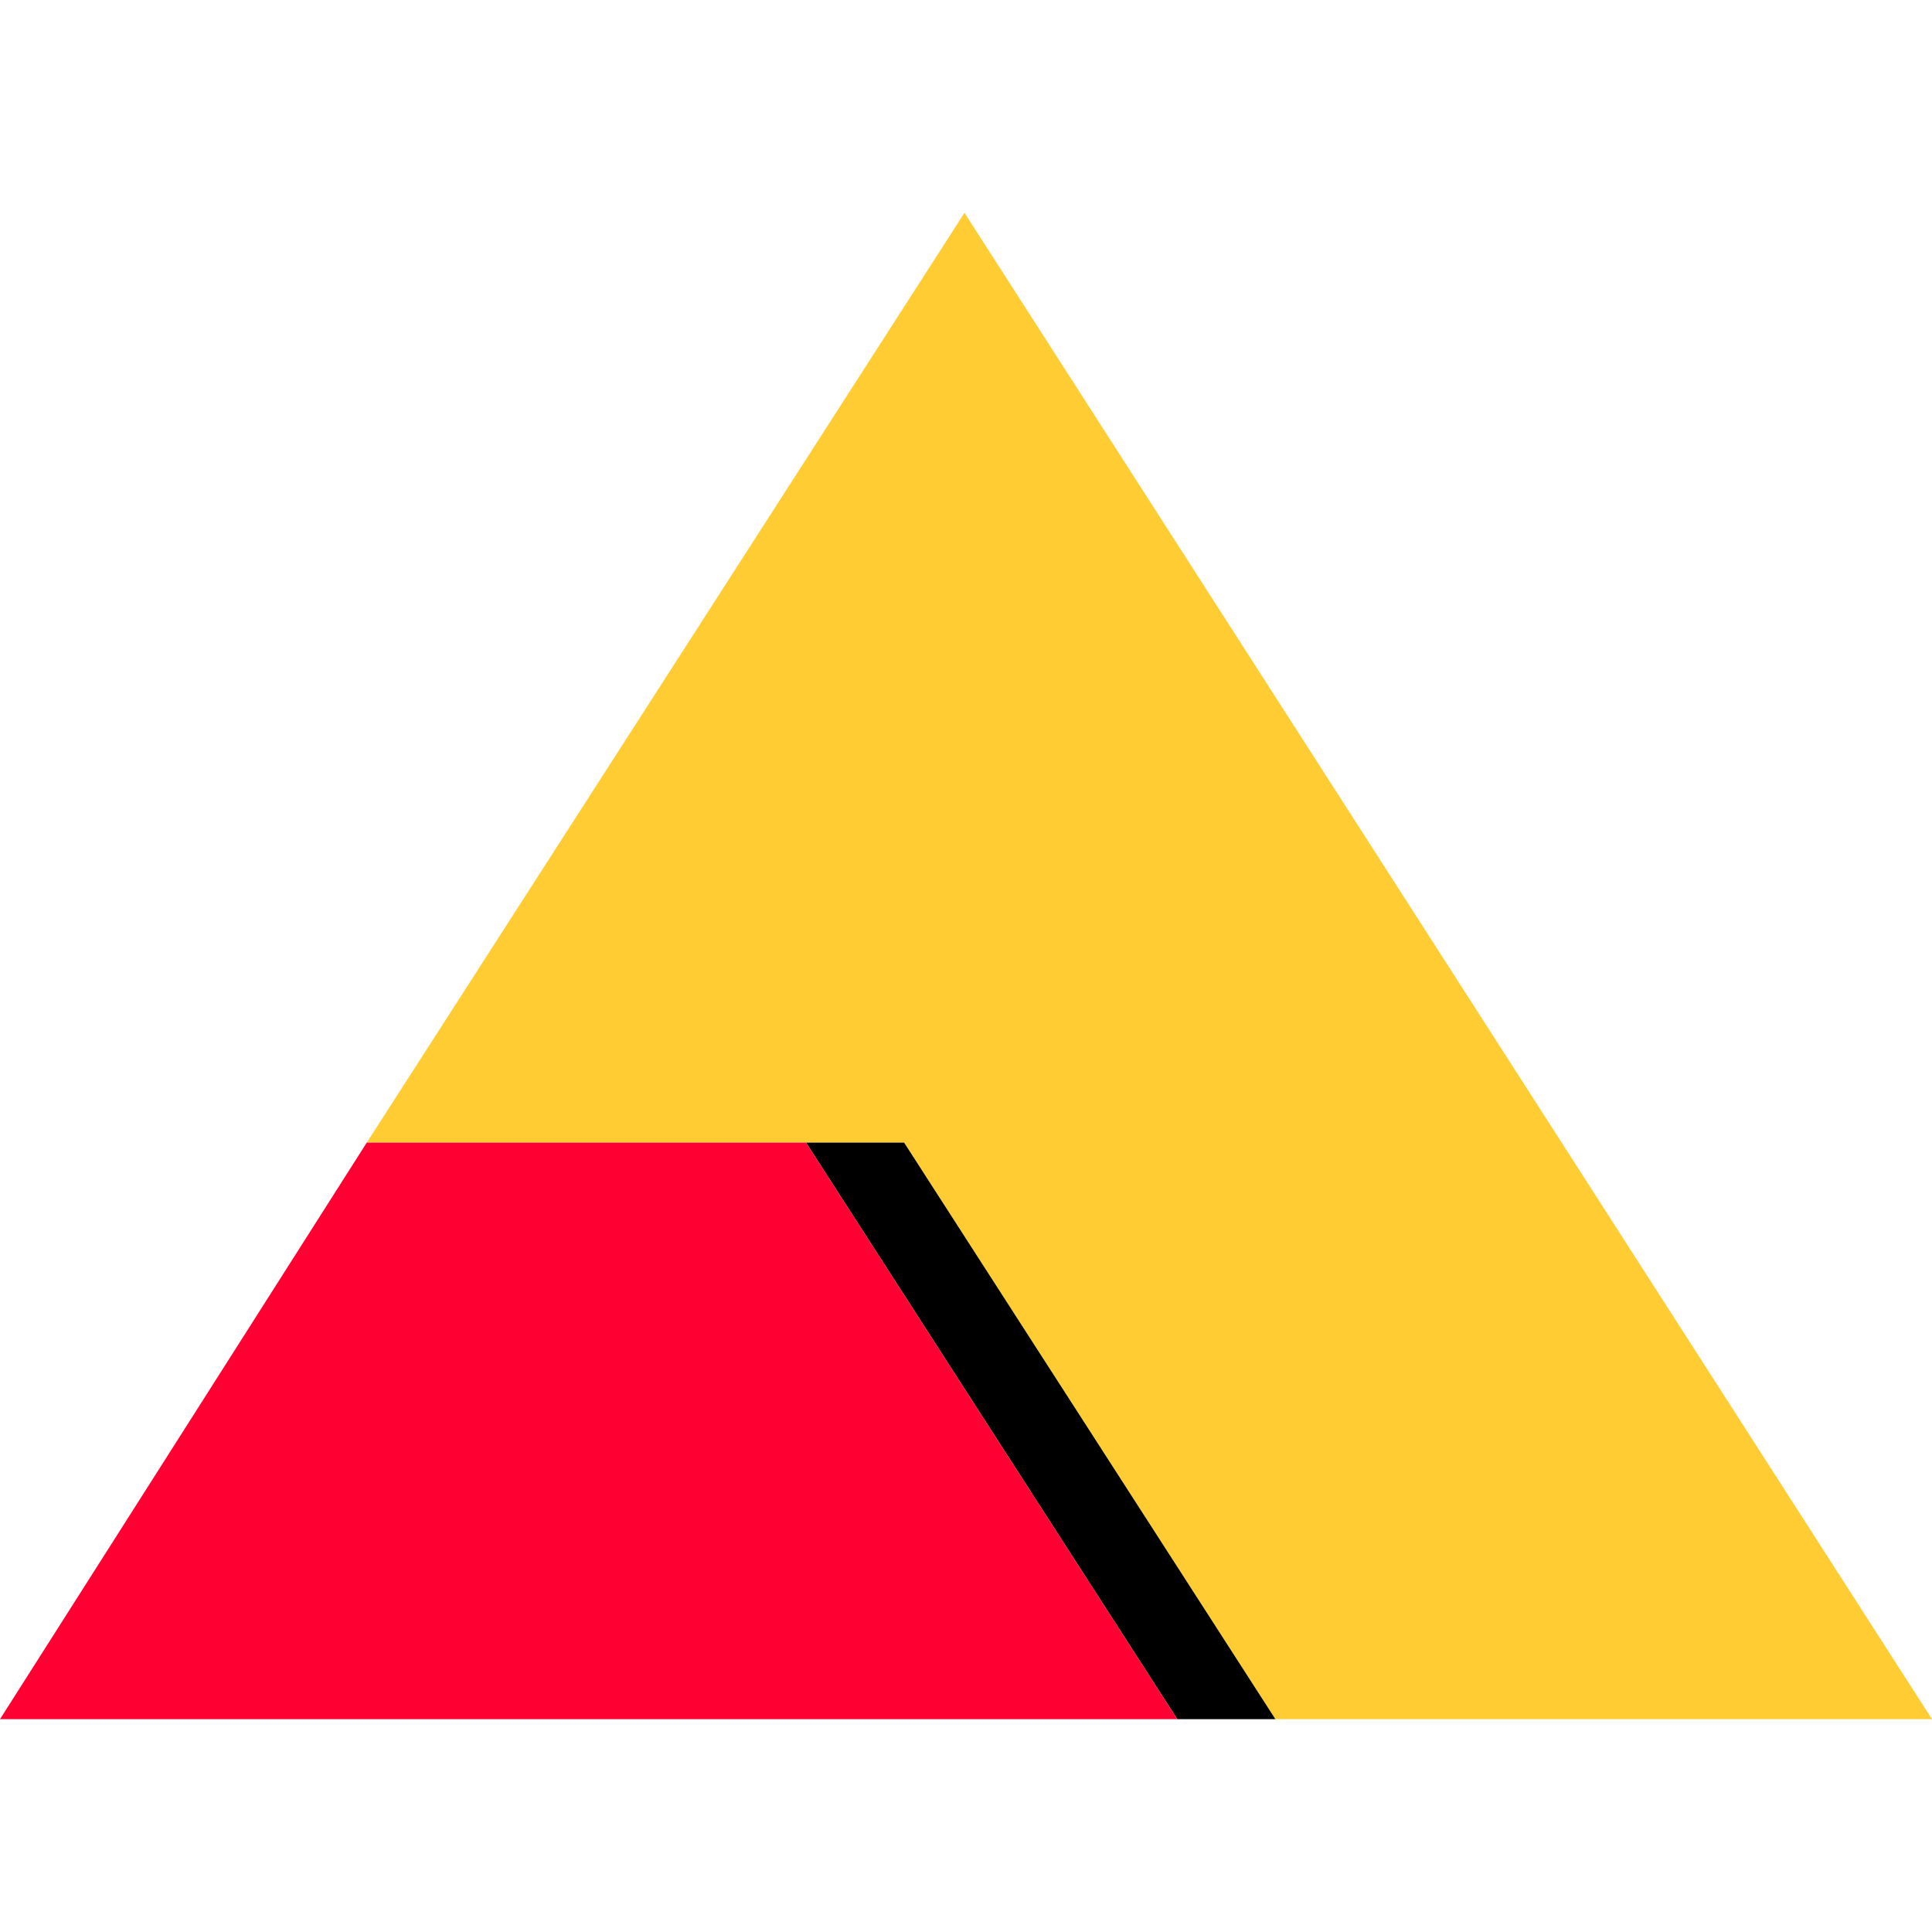
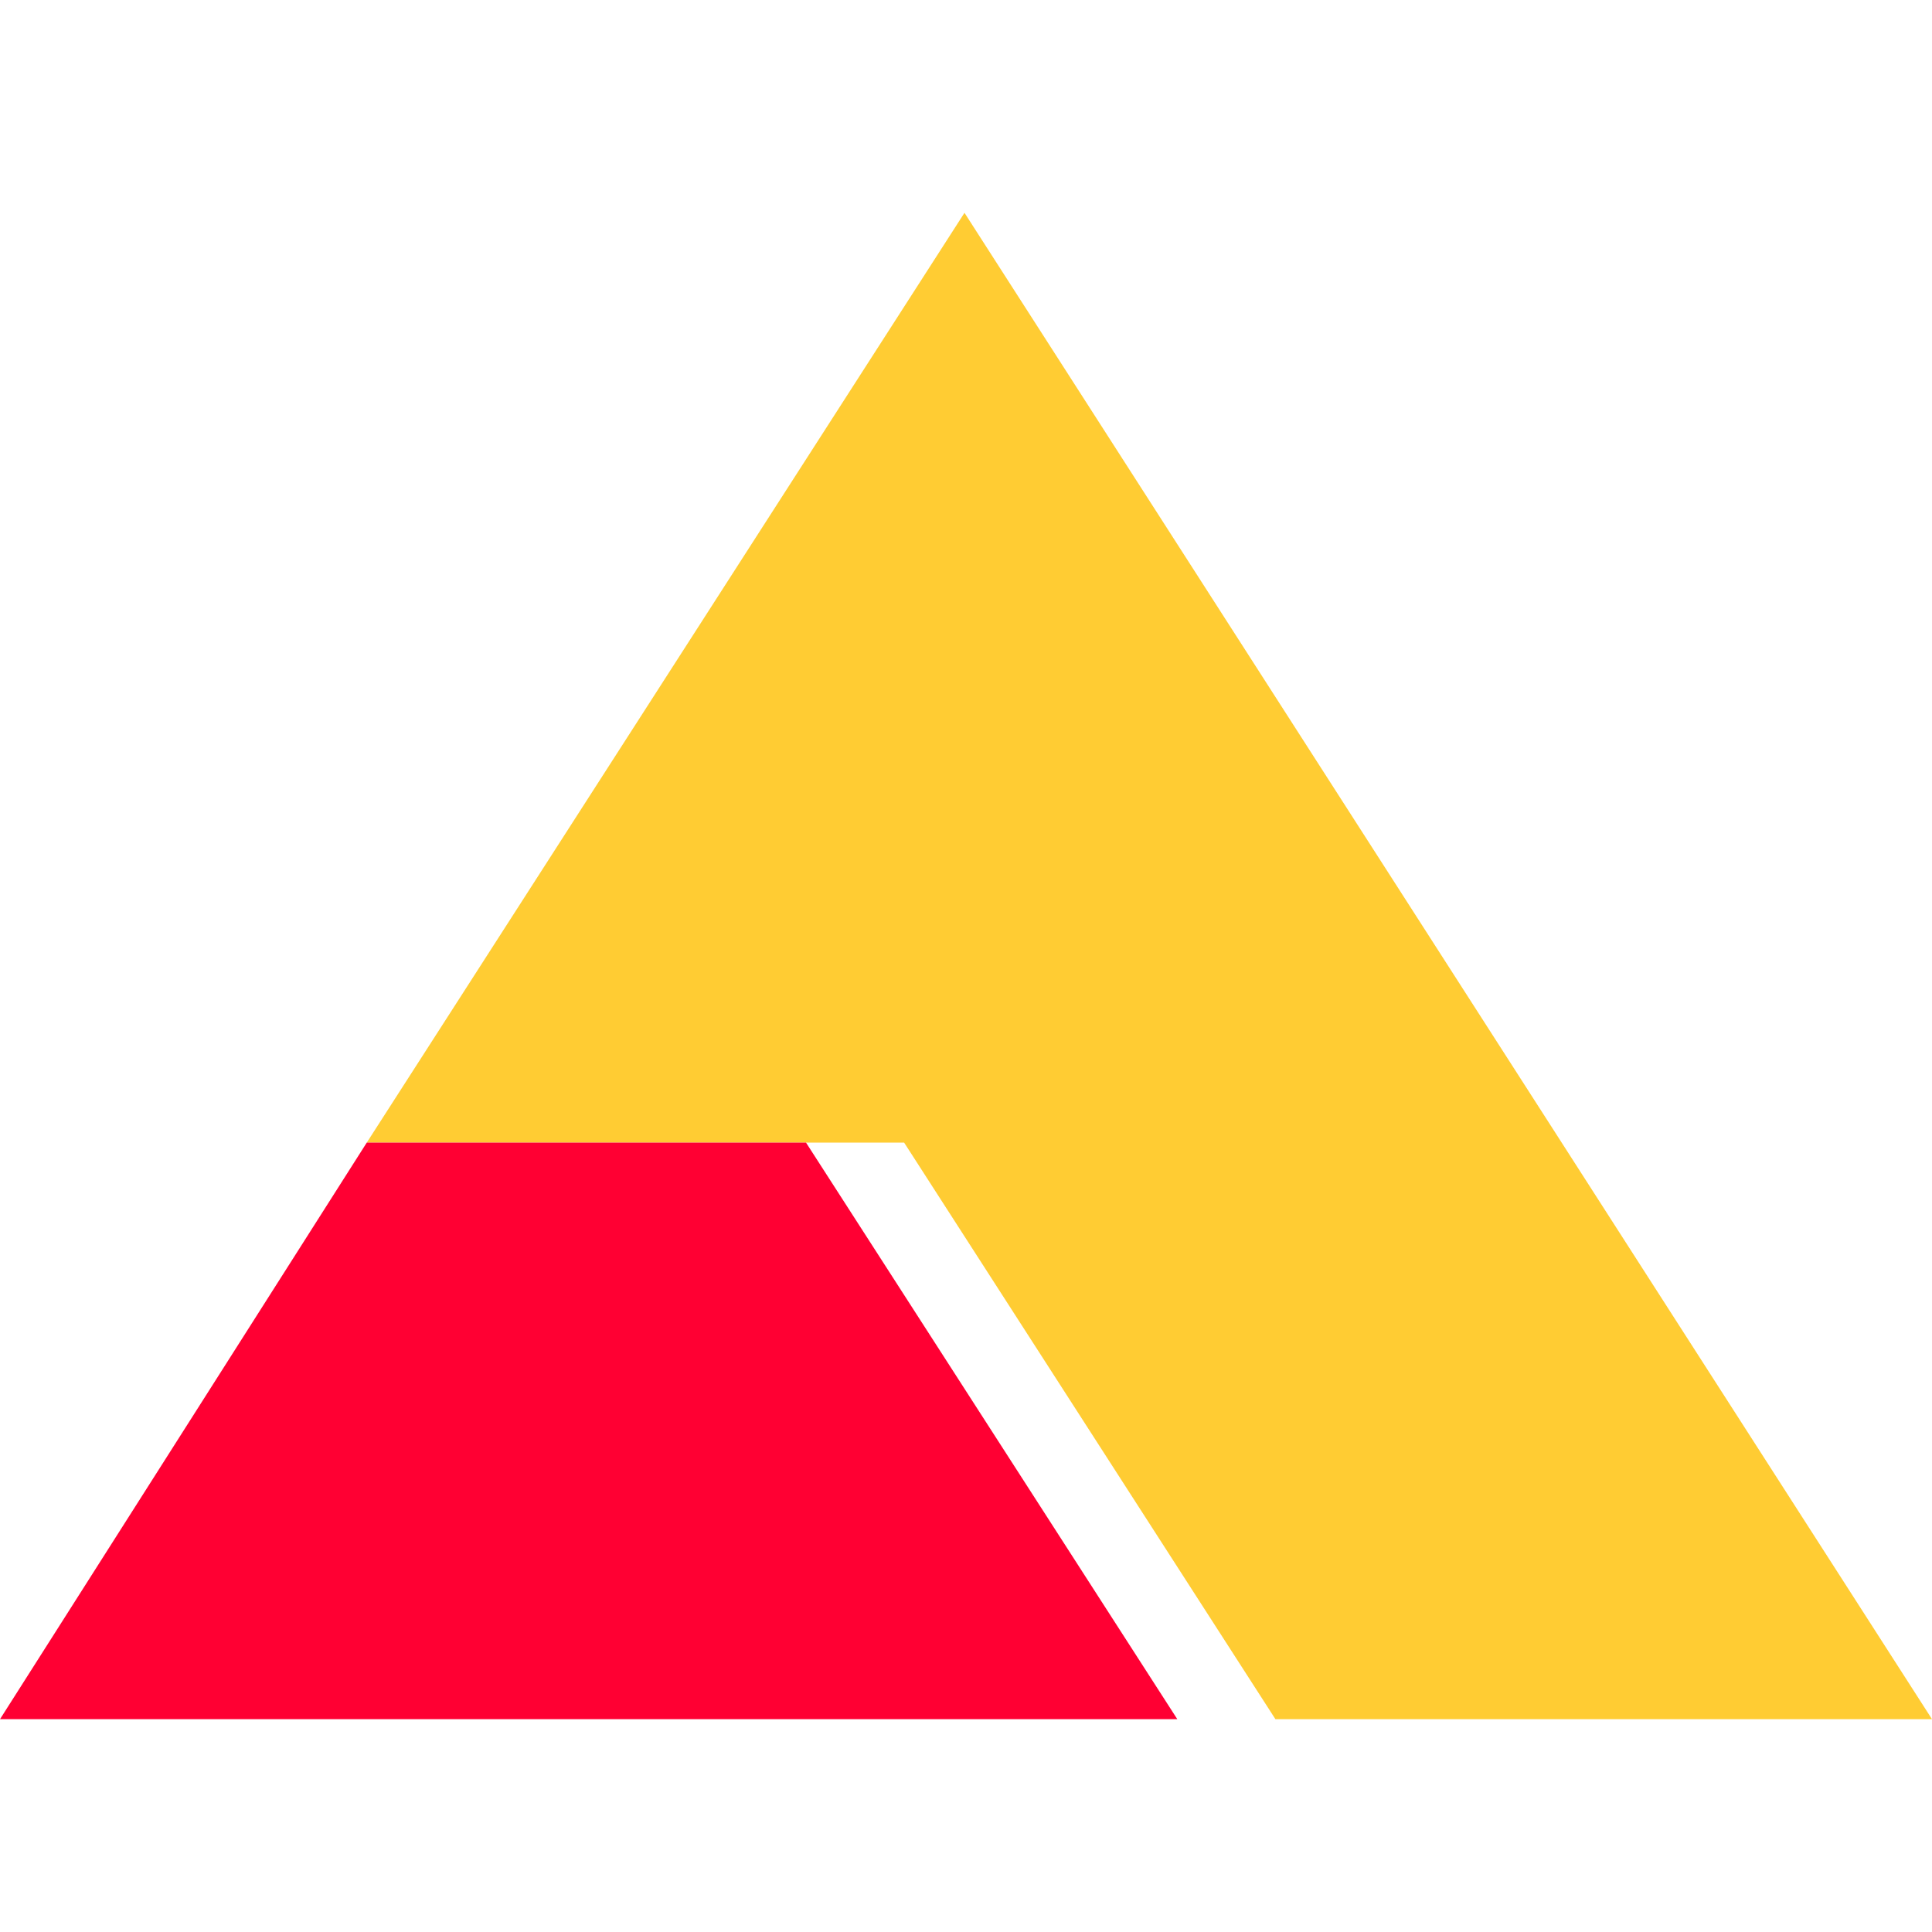
<svg xmlns="http://www.w3.org/2000/svg" id="Layer_1" version="1.1" viewBox="0 0 128 128">
  <defs>
    <style>
      .st0 {
        fill: #f03;
      }

      .st1 {
        fill: #fc3;
      }
    </style>
  </defs>
  <polygon class="st1" points="24.3 75.7 63.9 14.1 128 113.9 84.5 113.9 59.9 75.7 24.3 75.7" />
-   <polygon points="59.9 75.7 53.4 75.7 78 113.9 84.5 113.9 59.9 75.7" />
  <polygon class="st0" points="53.4 75.7 78 113.9 0 113.9 24.3 75.7 53.4 75.7" />
</svg>